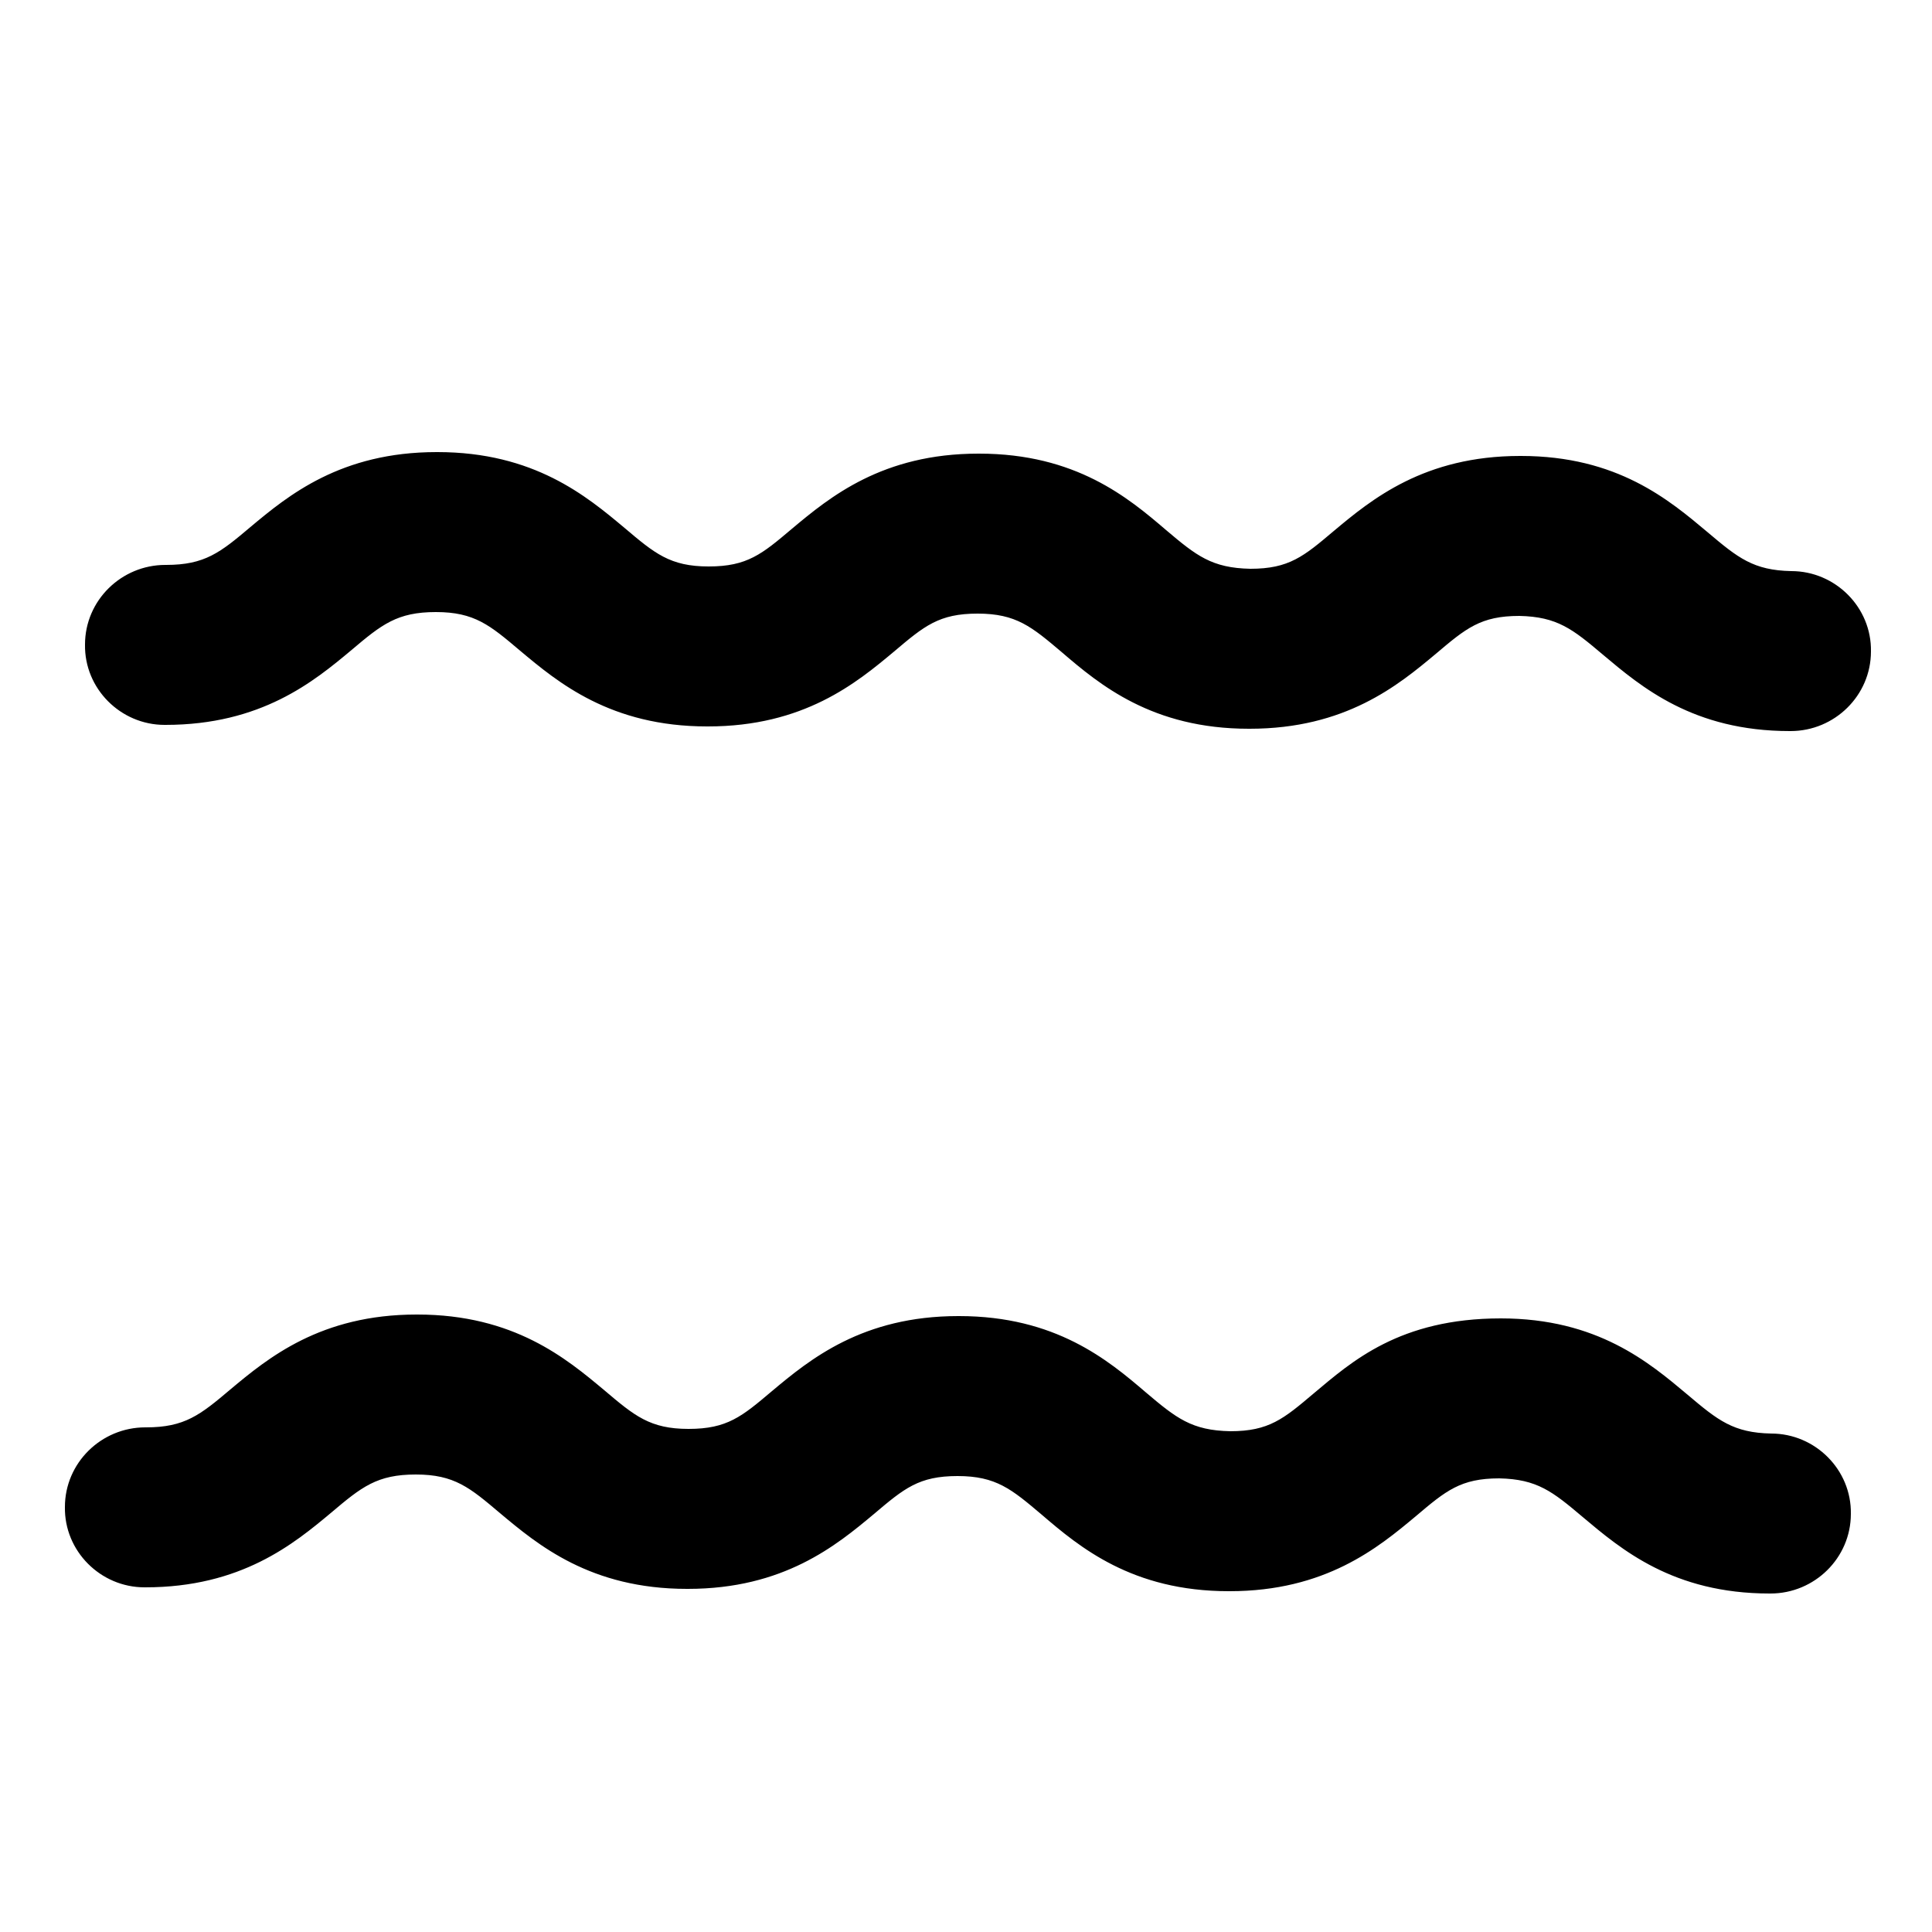
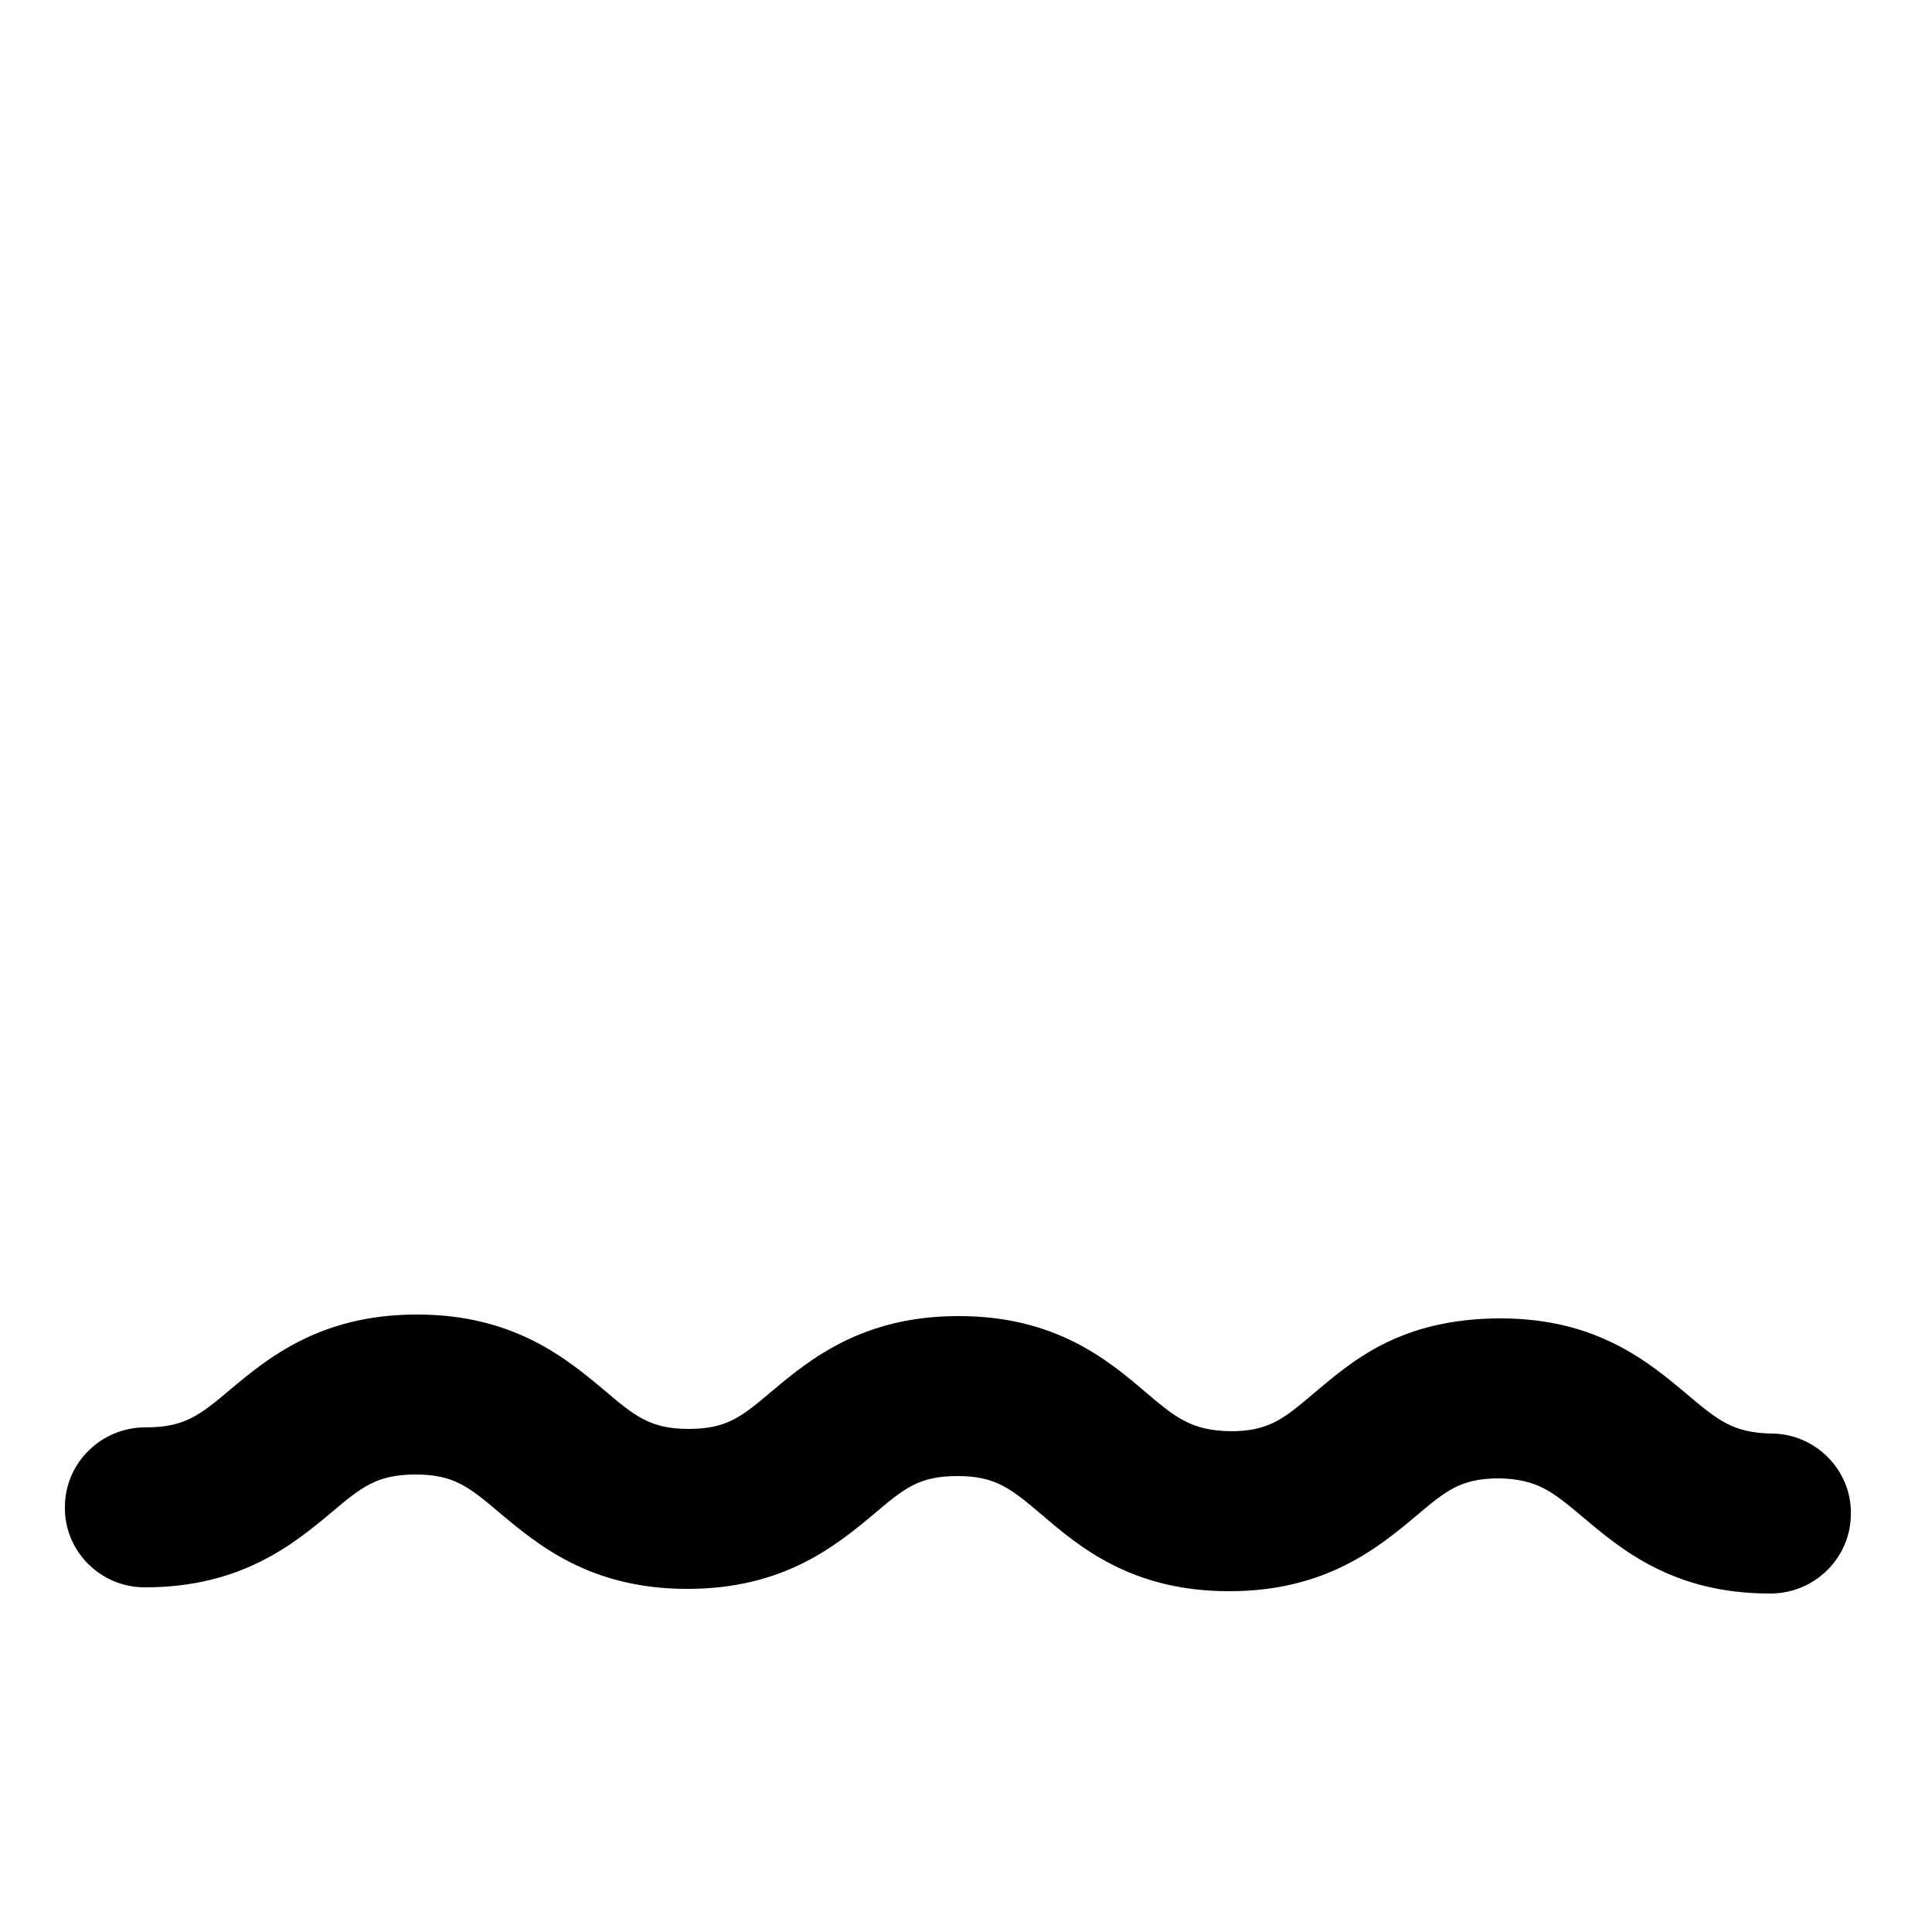
<svg xmlns="http://www.w3.org/2000/svg" id="Layer_2" data-name="Layer 2" viewBox="0 0 25 25">
  <path d="m22.9,20.62h0c-1.25,0-1.92-.57-2.42-.99-.39-.33-.59-.49-1.08-.5h0c-.5,0-.69.16-1.08.49-.49.41-1.17.97-2.41.97h-.01c-1.25,0-1.93-.57-2.42-.99-.39-.33-.59-.5-1.09-.5h0c-.5,0-.69.16-1.08.49-.49.41-1.17.97-2.41.97h-.01c-1.25,0-1.93-.57-2.42-.98-.39-.33-.59-.5-1.09-.5h0c-.5,0-.7.16-1.09.49-.49.41-1.17.97-2.41.97h-.01c-.57,0-1.04-.47-1.03-1.04,0-.57.47-1.03,1.04-1.03,0,0,0,0,.01,0,.5,0,.7-.16,1.09-.49.49-.41,1.17-.97,2.41-.97h.01c1.25,0,1.93.57,2.42.98.39.33.59.5,1.09.5h0c.5,0,.69-.16,1.08-.49.49-.41,1.17-.97,2.41-.97h.01c1.25,0,1.93.57,2.42.99.39.33.59.49,1.09.5h0c.5,0,.69-.16,1.08-.49.49-.41,1.11-.97,2.42-.97,1.25,0,1.92.57,2.42.99.39.33.59.49,1.08.5.57,0,1.04.47,1.03,1.04,0,.57-.47,1.03-1.04,1.03Z" />
-   <path d="m23.16,9.46h0c-1.25,0-1.92-.57-2.42-.99-.39-.33-.59-.49-1.08-.5h0c-.5,0-.69.16-1.08.49-.49.41-1.17.97-2.41.97h-.01c-1.25,0-1.93-.57-2.42-.99-.39-.33-.59-.5-1.09-.5h0c-.5,0-.69.16-1.08.49-.49.41-1.17.97-2.41.97h-.01c-1.25,0-1.93-.57-2.42-.98-.39-.33-.59-.5-1.09-.5h0c-.5,0-.7.16-1.09.49-.49.41-1.17.97-2.41.97h-.01c-.57,0-1.04-.47-1.03-1.04,0-.57.47-1.03,1.04-1.03h.01c.5,0,.7-.16,1.09-.49.49-.41,1.17-.97,2.41-.97h.01c1.25,0,1.93.57,2.42.98.39.33.59.5,1.09.5h0c.5,0,.69-.16,1.08-.49.49-.41,1.17-.97,2.41-.97h.01c1.25,0,1.93.57,2.42.99.39.33.59.49,1.09.5h0c.5,0,.69-.16,1.08-.49.49-.41,1.17-.97,2.41-.97h.01c1.25,0,1.92.57,2.42.99.39.33.59.49,1.08.5.57,0,1.04.47,1.03,1.04,0,.57-.47,1.03-1.04,1.03Z" />
</svg>